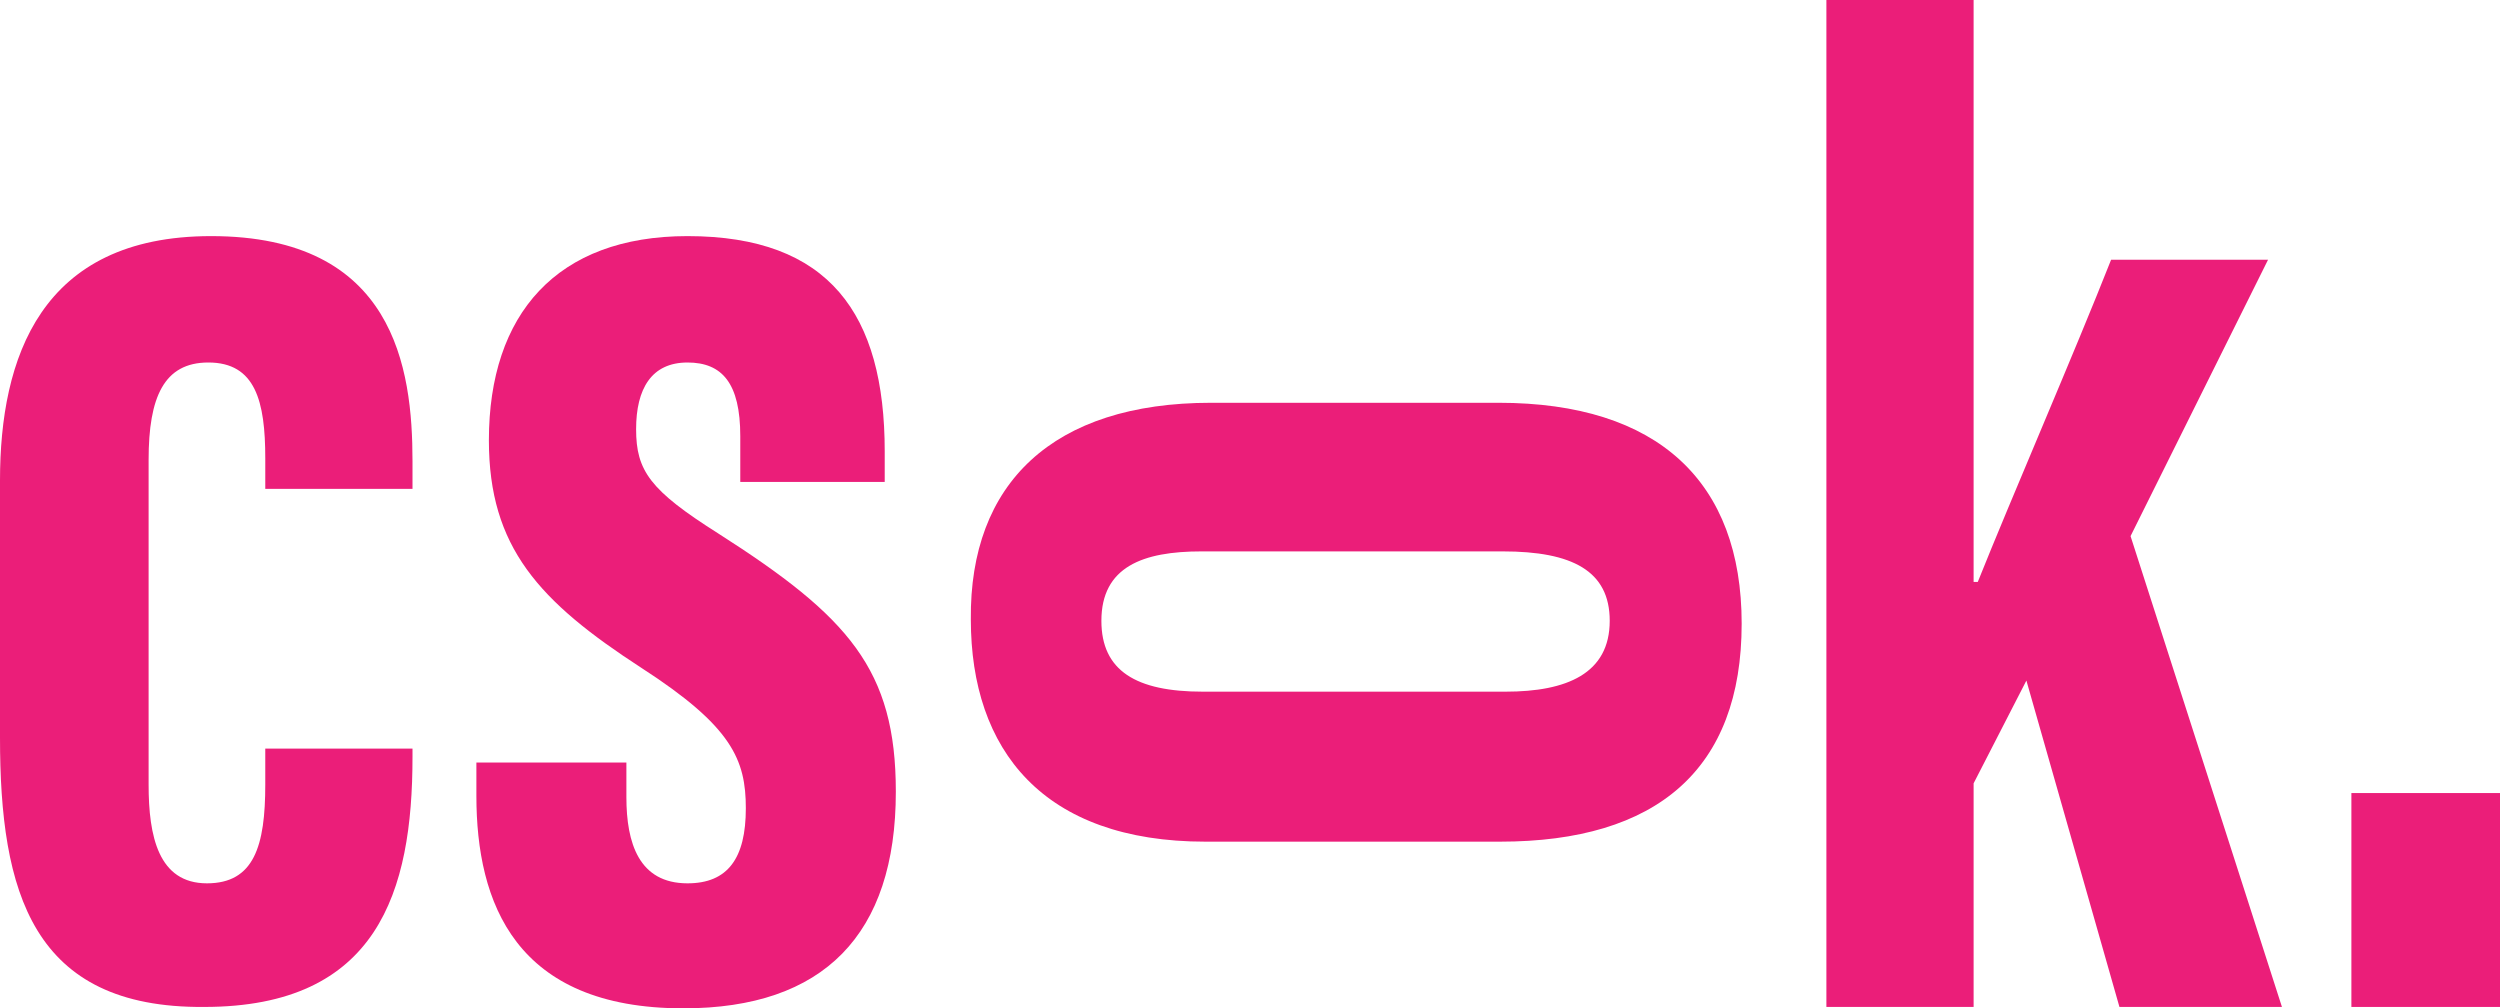
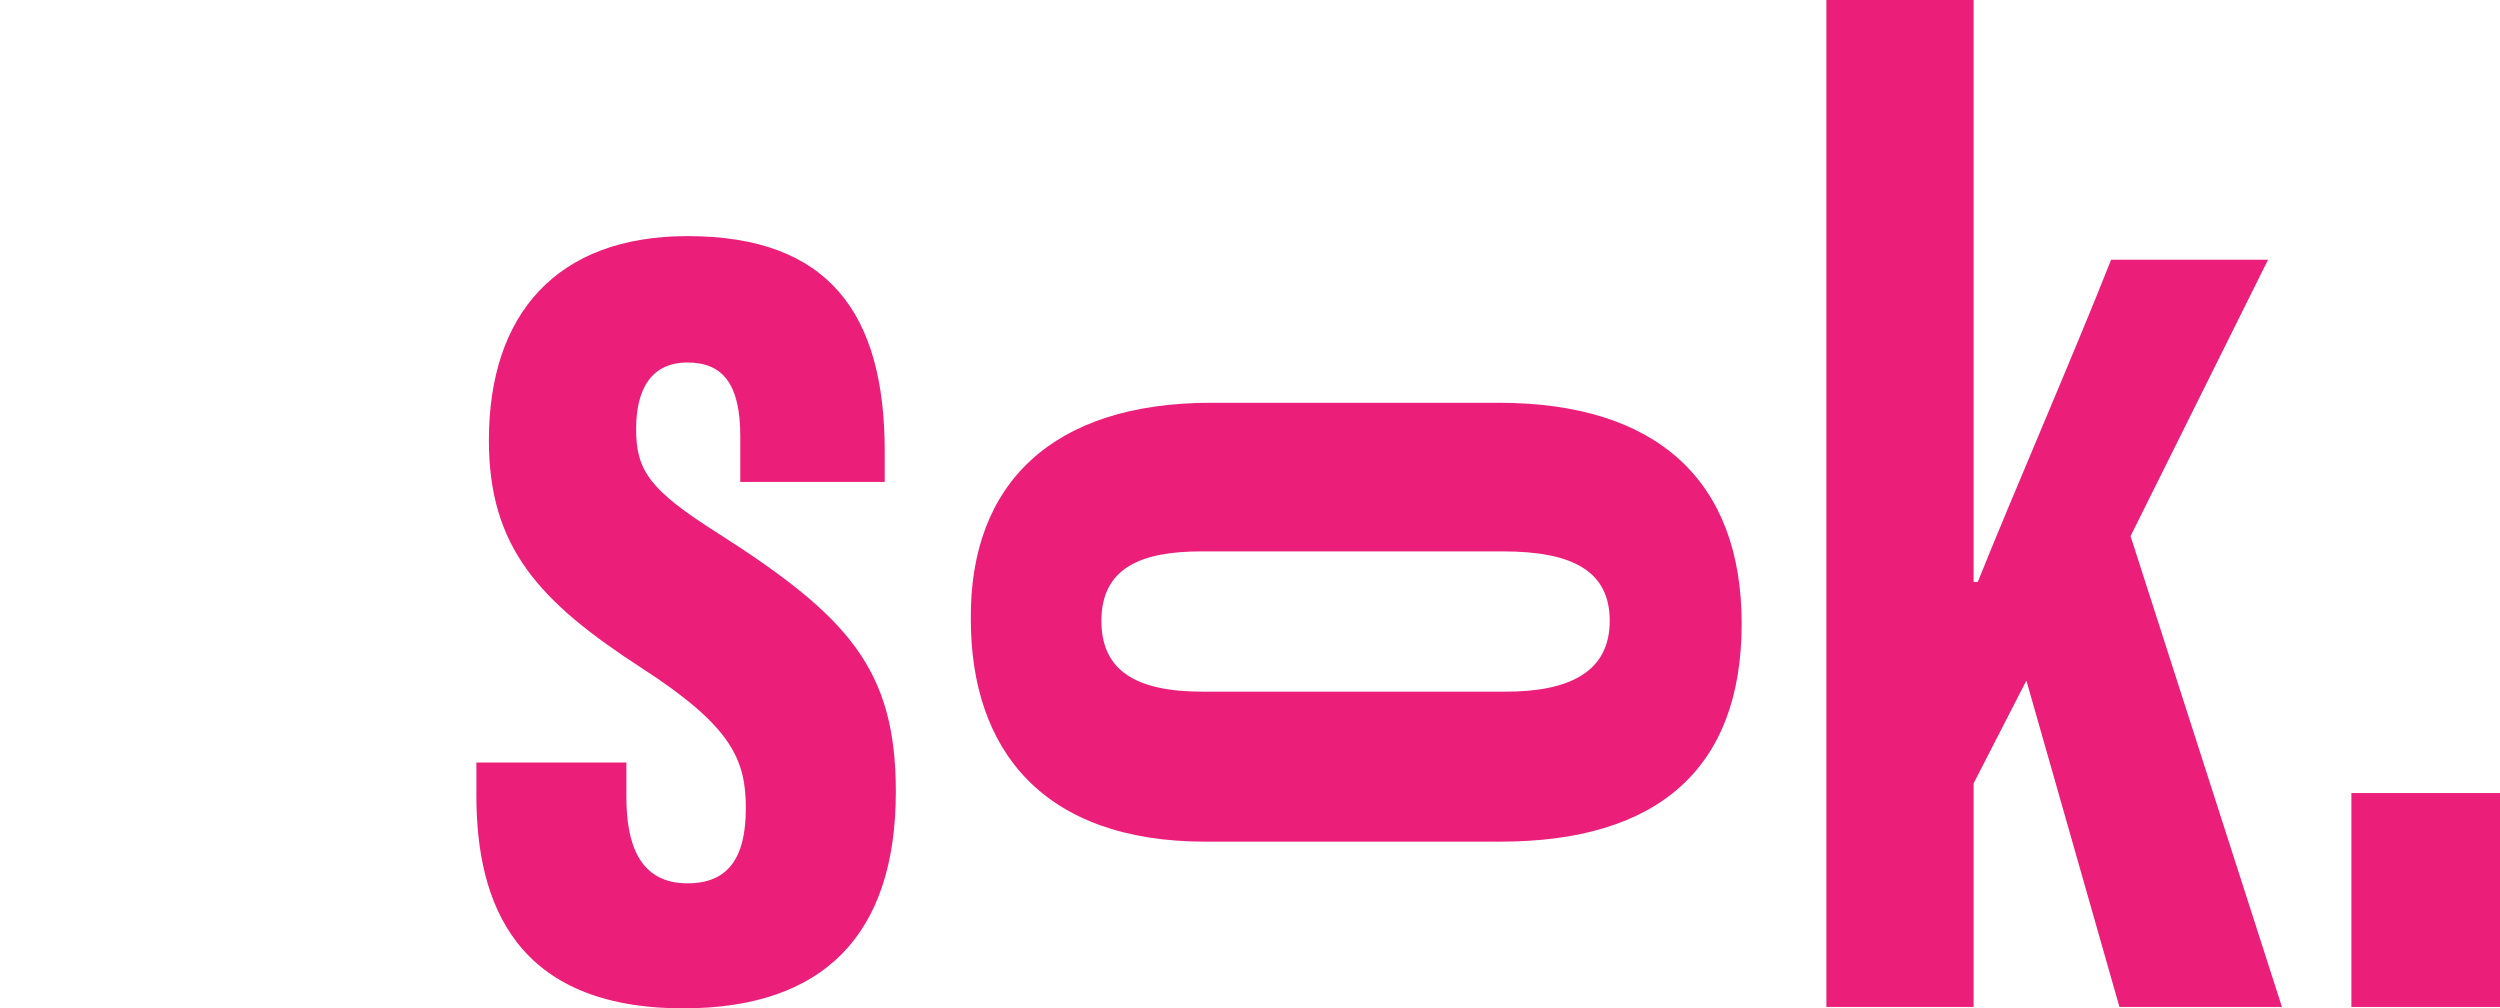
<svg xmlns="http://www.w3.org/2000/svg" version="1.1" id="Layer_1" x="0px" y="0px" viewBox="0 0 180 72.6" style="enable-background:new 0 0 180 72.6;" xml:space="preserve">
  <style type="text/css">
	.st0{fill:#EB1E79;}
</style>
  <g>
-     <path class="st0" d="M29.7,53.8v0.7c0,9.7-2.5,18-15,18C2.3,72.6,0,64.2,0,53.1V34.6C0,25.8,2.9,17,15.2,17   c13.2,0,14.5,9.5,14.5,16.2v2H19.1V33c0-4.1-0.7-6.9-4.1-6.9c-3.2,0-4.3,2.5-4.3,7v23.4c0,3.7,0.7,7.1,4.2,7.1   c3.4,0,4.2-2.7,4.2-7.1v-2.6H29.7z" />
    <path class="st0" d="M45.1,54.9v2.5c0,3.3,0.9,6.2,4.4,6.2c2.9,0,4.2-1.8,4.2-5.4c0-3.5-1-5.9-7.5-10.1c-7.4-4.8-11-8.7-11-16.4   c0-9.1,4.9-14.7,14.3-14.7c10.2,0,14.2,5.6,14.2,15.5v2.2H53.3v-3.3c0-3.8-1.3-5.3-3.8-5.3c-2.6,0-3.7,1.9-3.7,4.8   c0,3,1,4.4,5.9,7.5c9.4,6,12.8,9.8,12.8,18.6c0,10.3-5.2,15.6-15.3,15.6c-12.1,0-14.9-7.6-14.9-15.3v-2.4H45.1z" />
    <path class="st0" d="M87.2,29h20.7c11.5,0,17.5,5.7,17.5,15.9c0,10.5-6.1,15.7-17.4,15.7H86.8c-11.7,0-16.9-6.6-16.9-16   C69.8,34.8,75.8,29,87.2,29 M86.6,49.8h21.8c4.4,0,7.5-1.3,7.5-5.1c0-3.6-2.7-5-7.7-5H86.5c-4.2,0-7.2,1.1-7.2,5   C79.3,48.3,81.8,49.8,86.6,49.8" />
    <path class="st0" d="M142.2,41.9h0.2c2.4-6,7-16.6,9.6-23.2h11.3l-9.9,19.9l10.9,33.9h-11.7l-6.7-23.5l-3.8,7.4v16.1h-10.6V0h10.6   V41.9z" />
    <rect x="169.3" y="57.1" class="st0" width="10.7" height="15.4" />
  </g>
</svg>